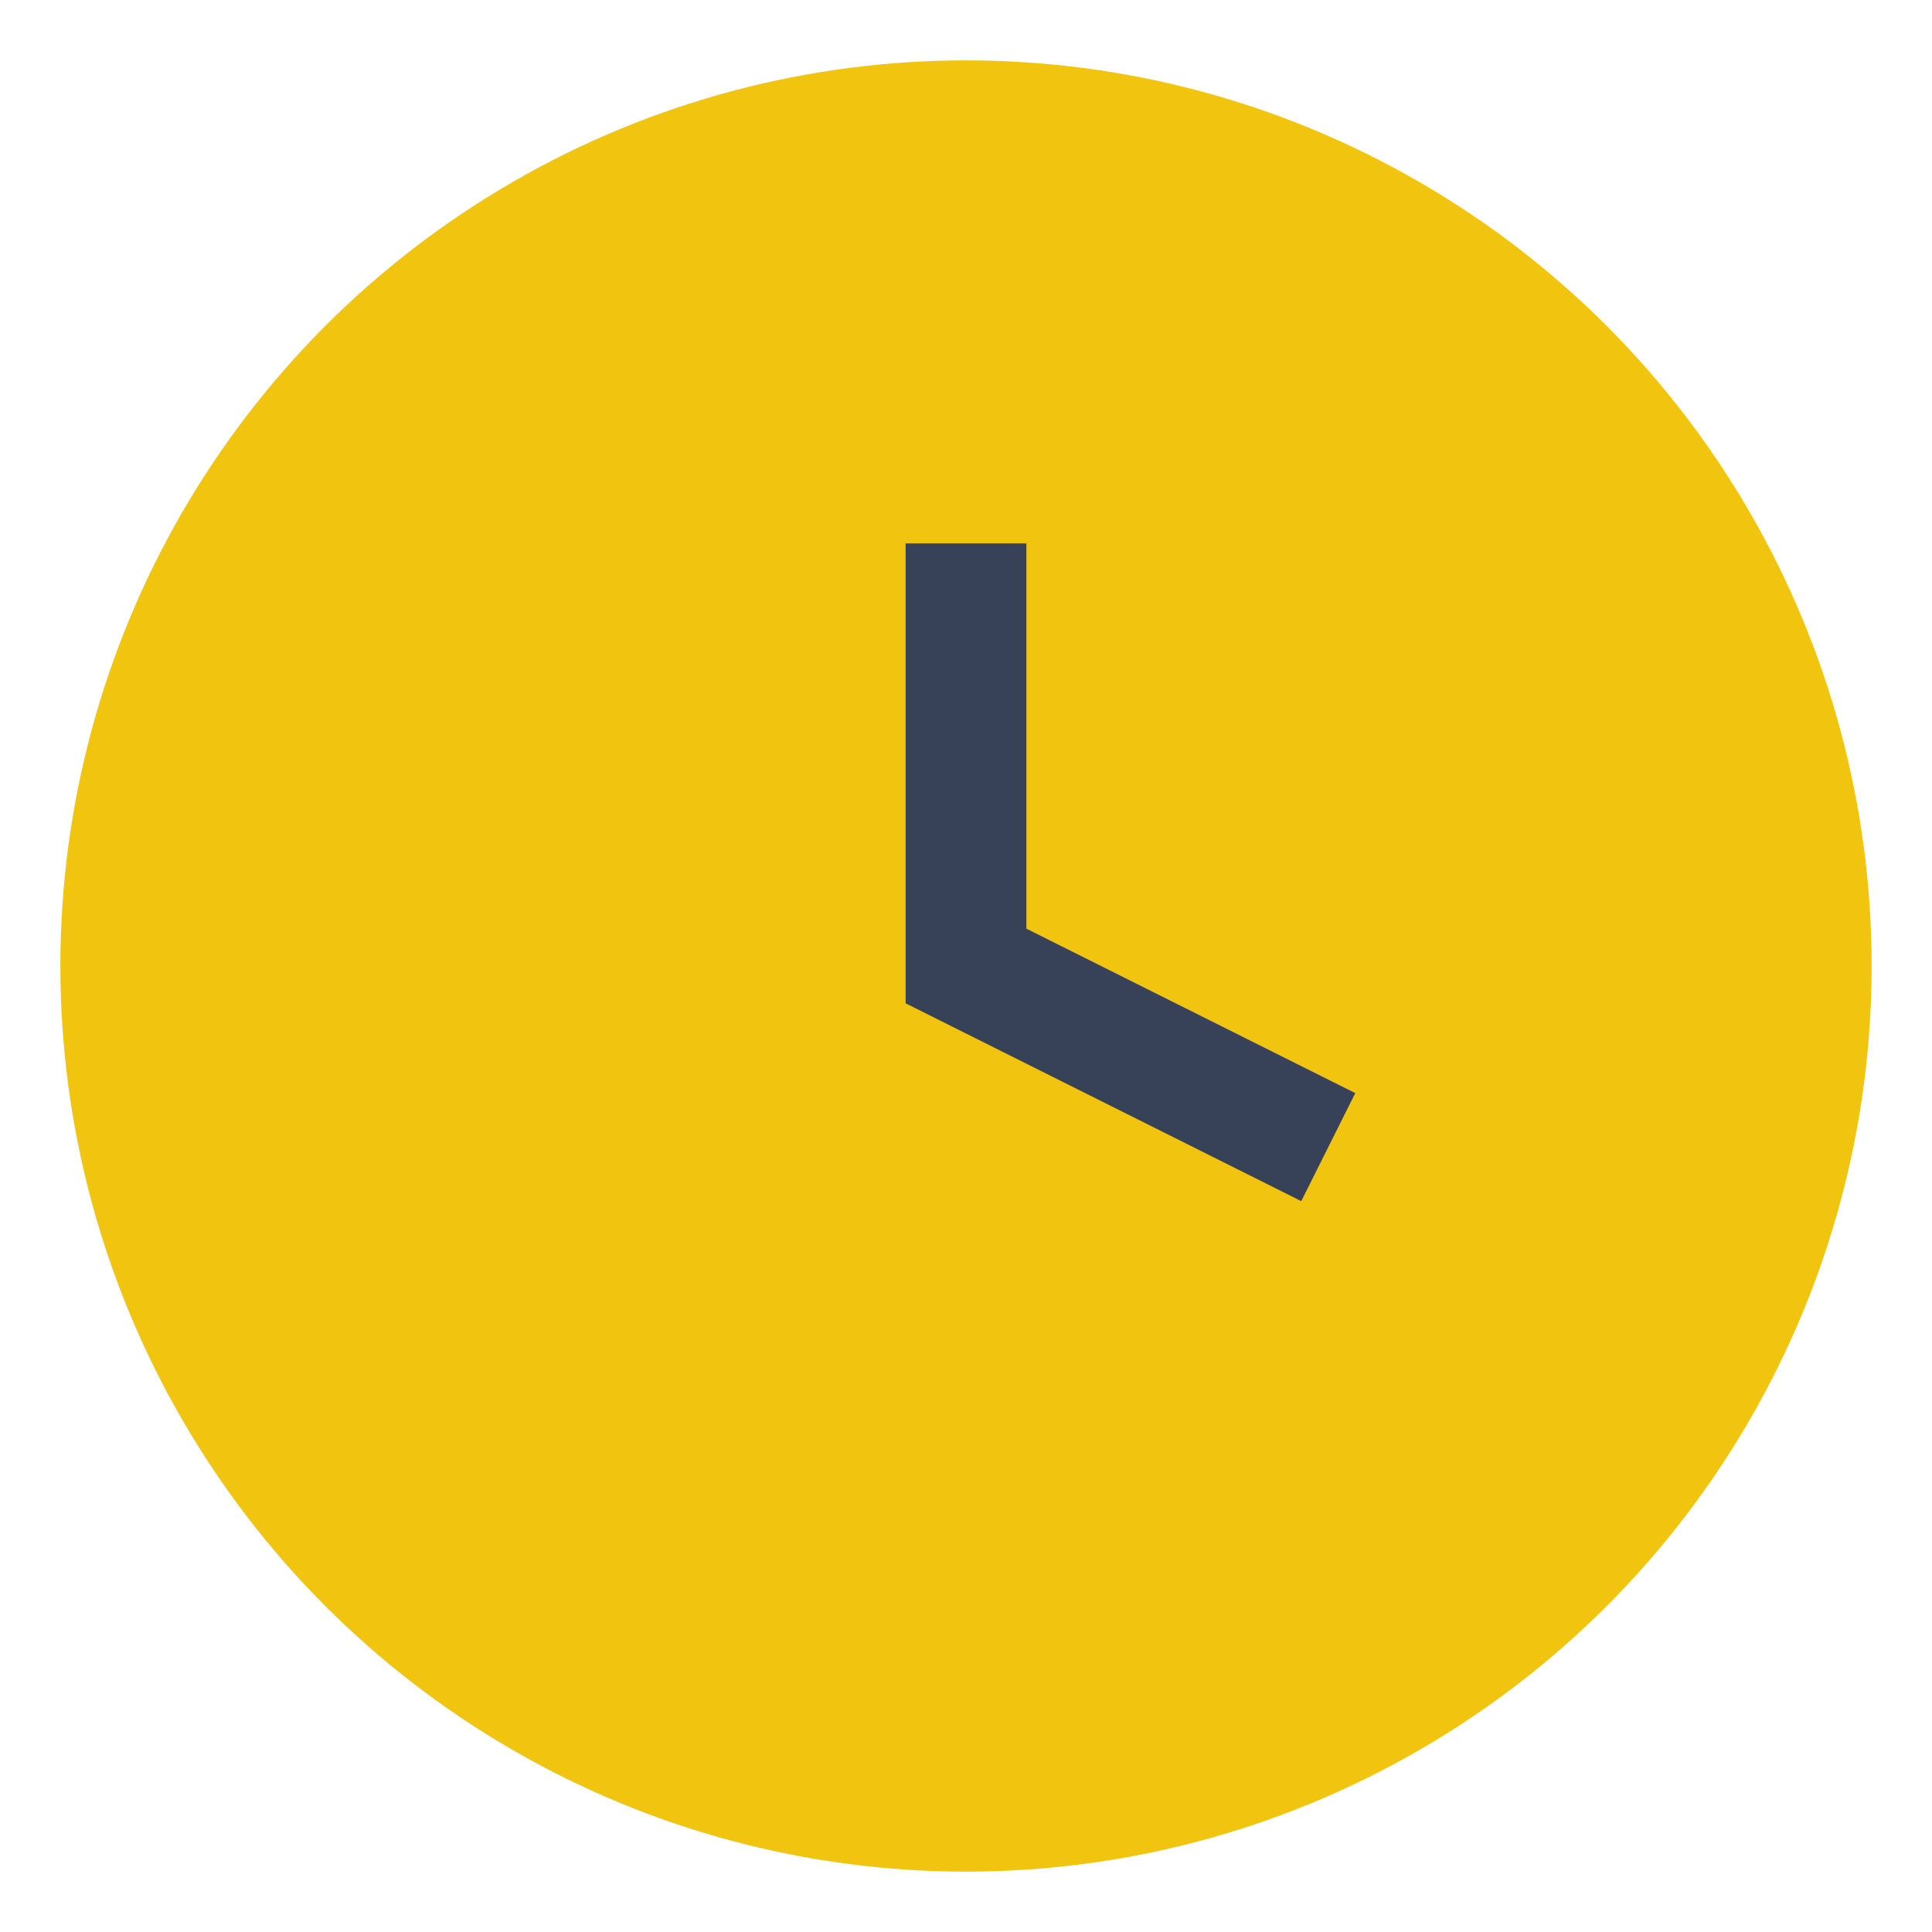
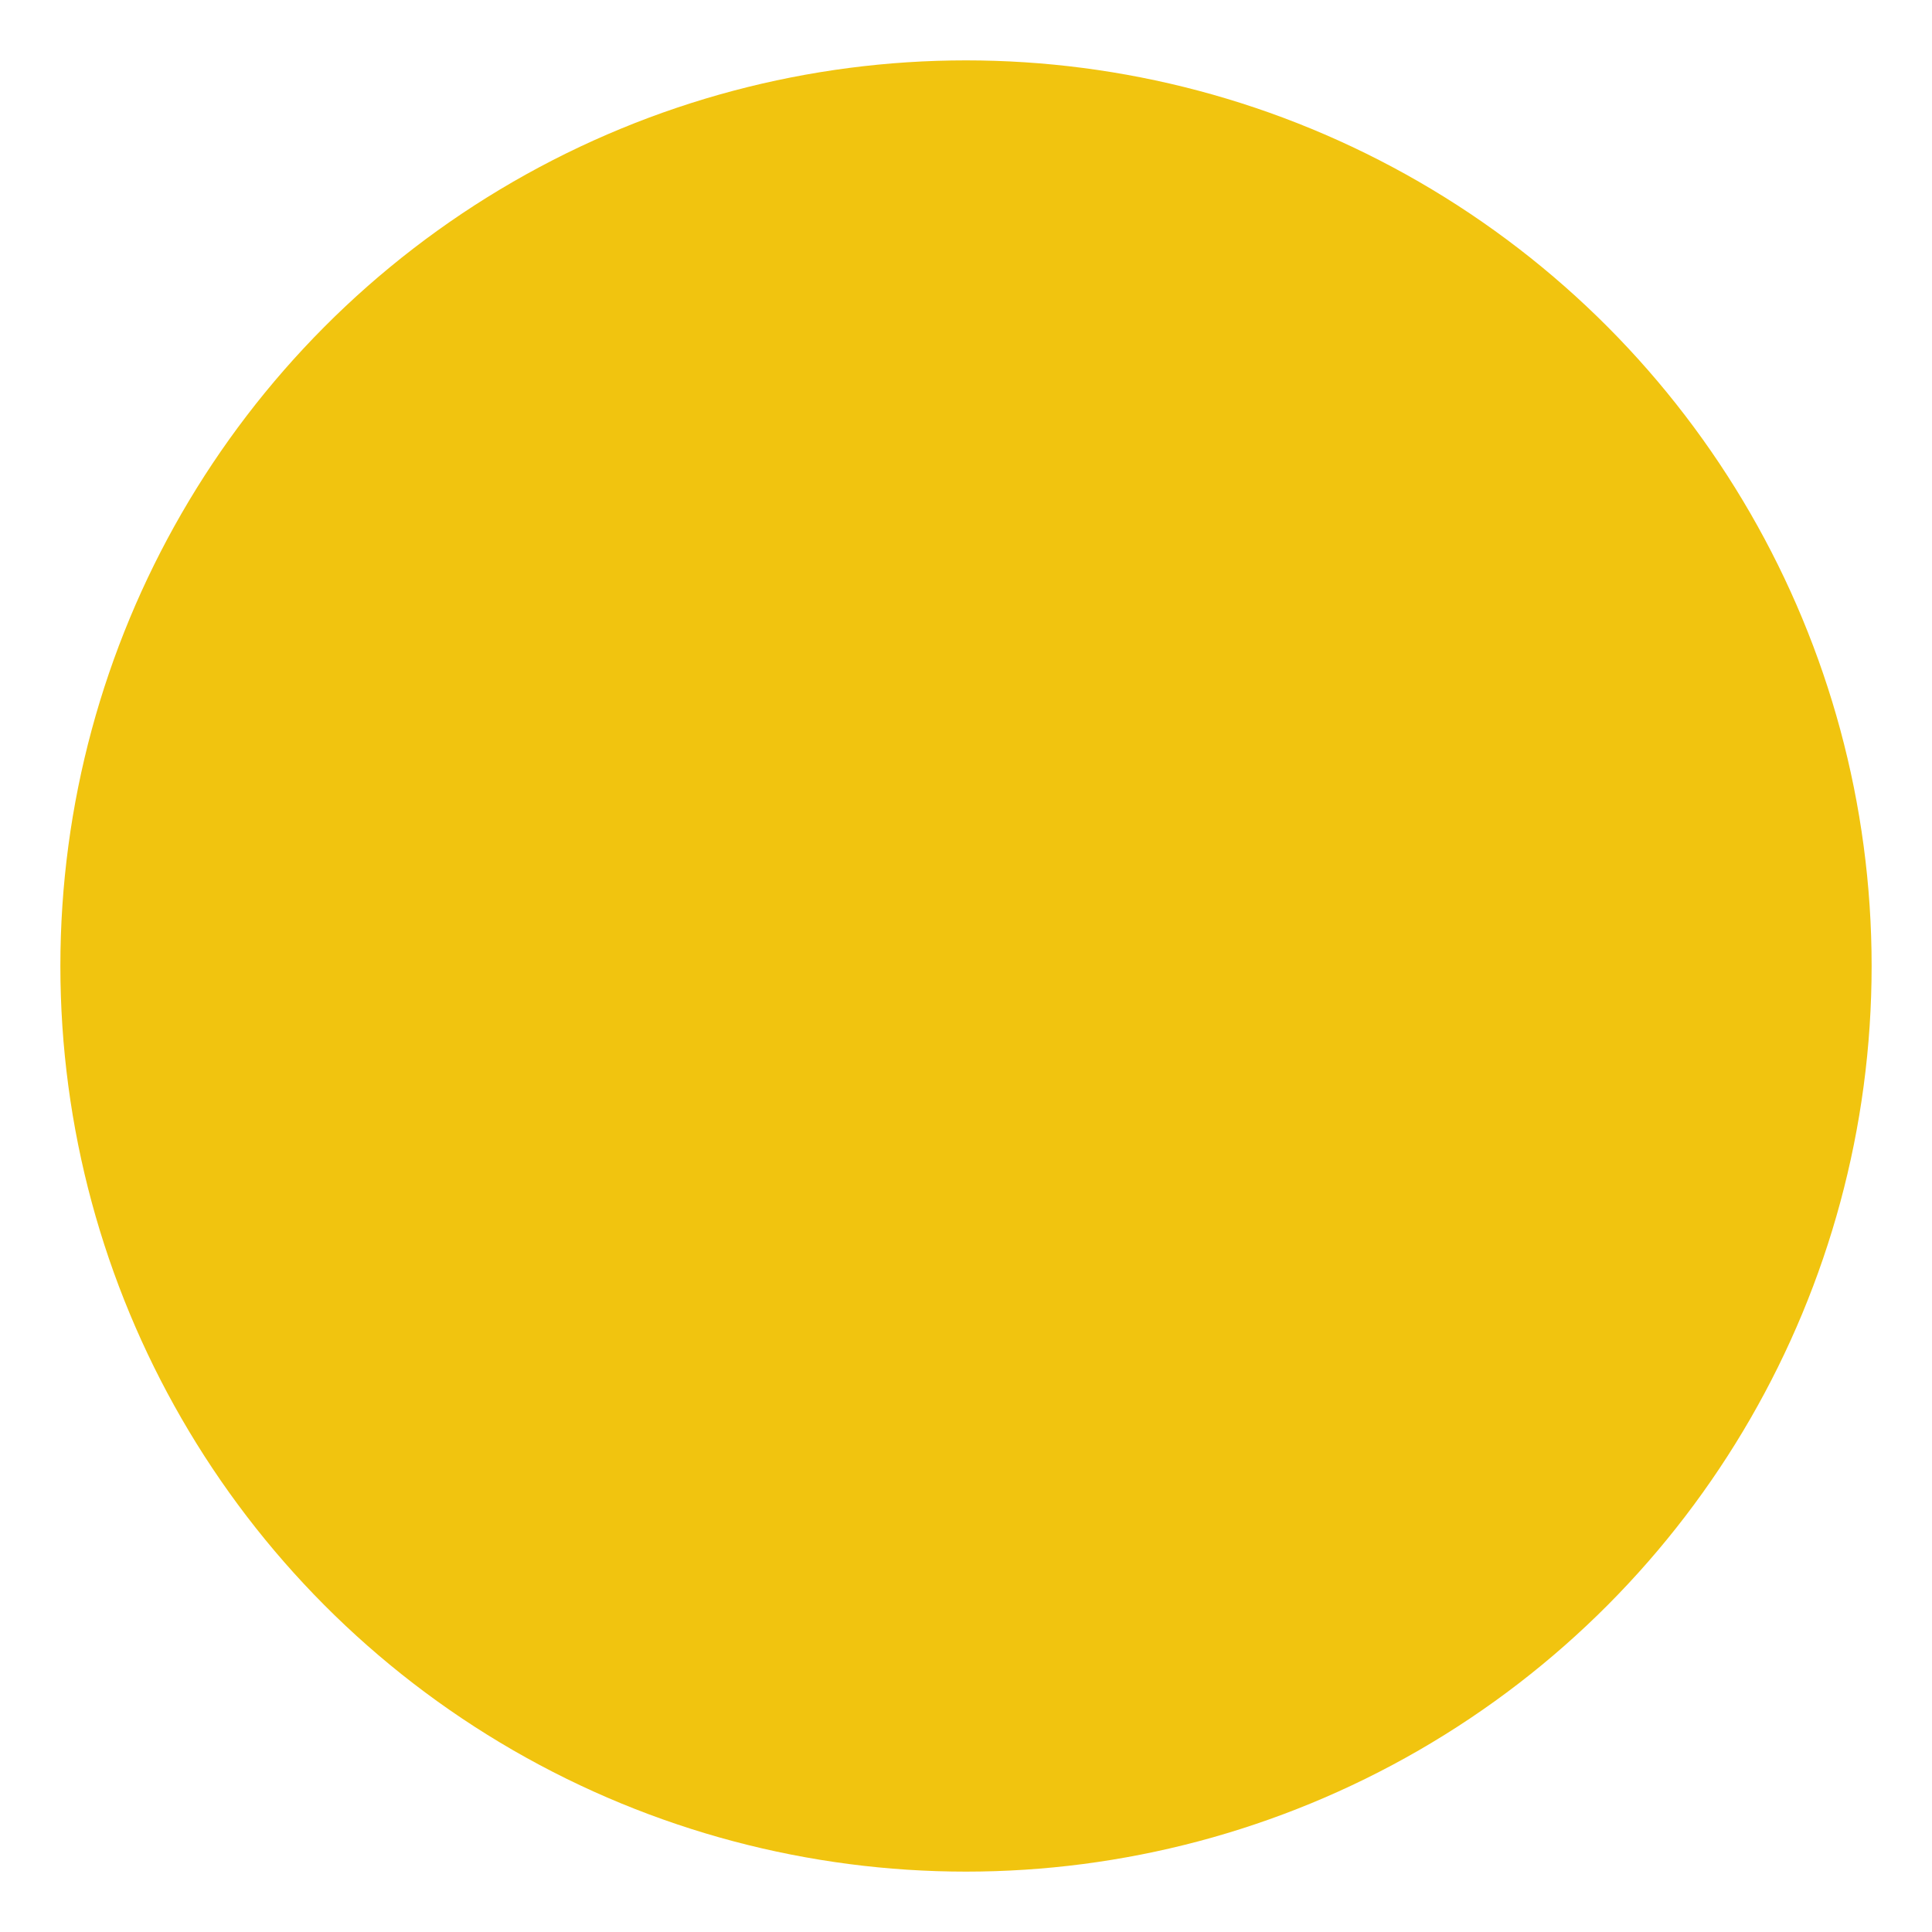
<svg xmlns="http://www.w3.org/2000/svg" viewBox="0 0 32 32" width="32" height="32">
  <circle cx="16" cy="16" r="15" fill="#F1C40F" />
-   <path d="M16 9v7l6 3" stroke="#374157" stroke-width="2" fill="none" />
</svg>